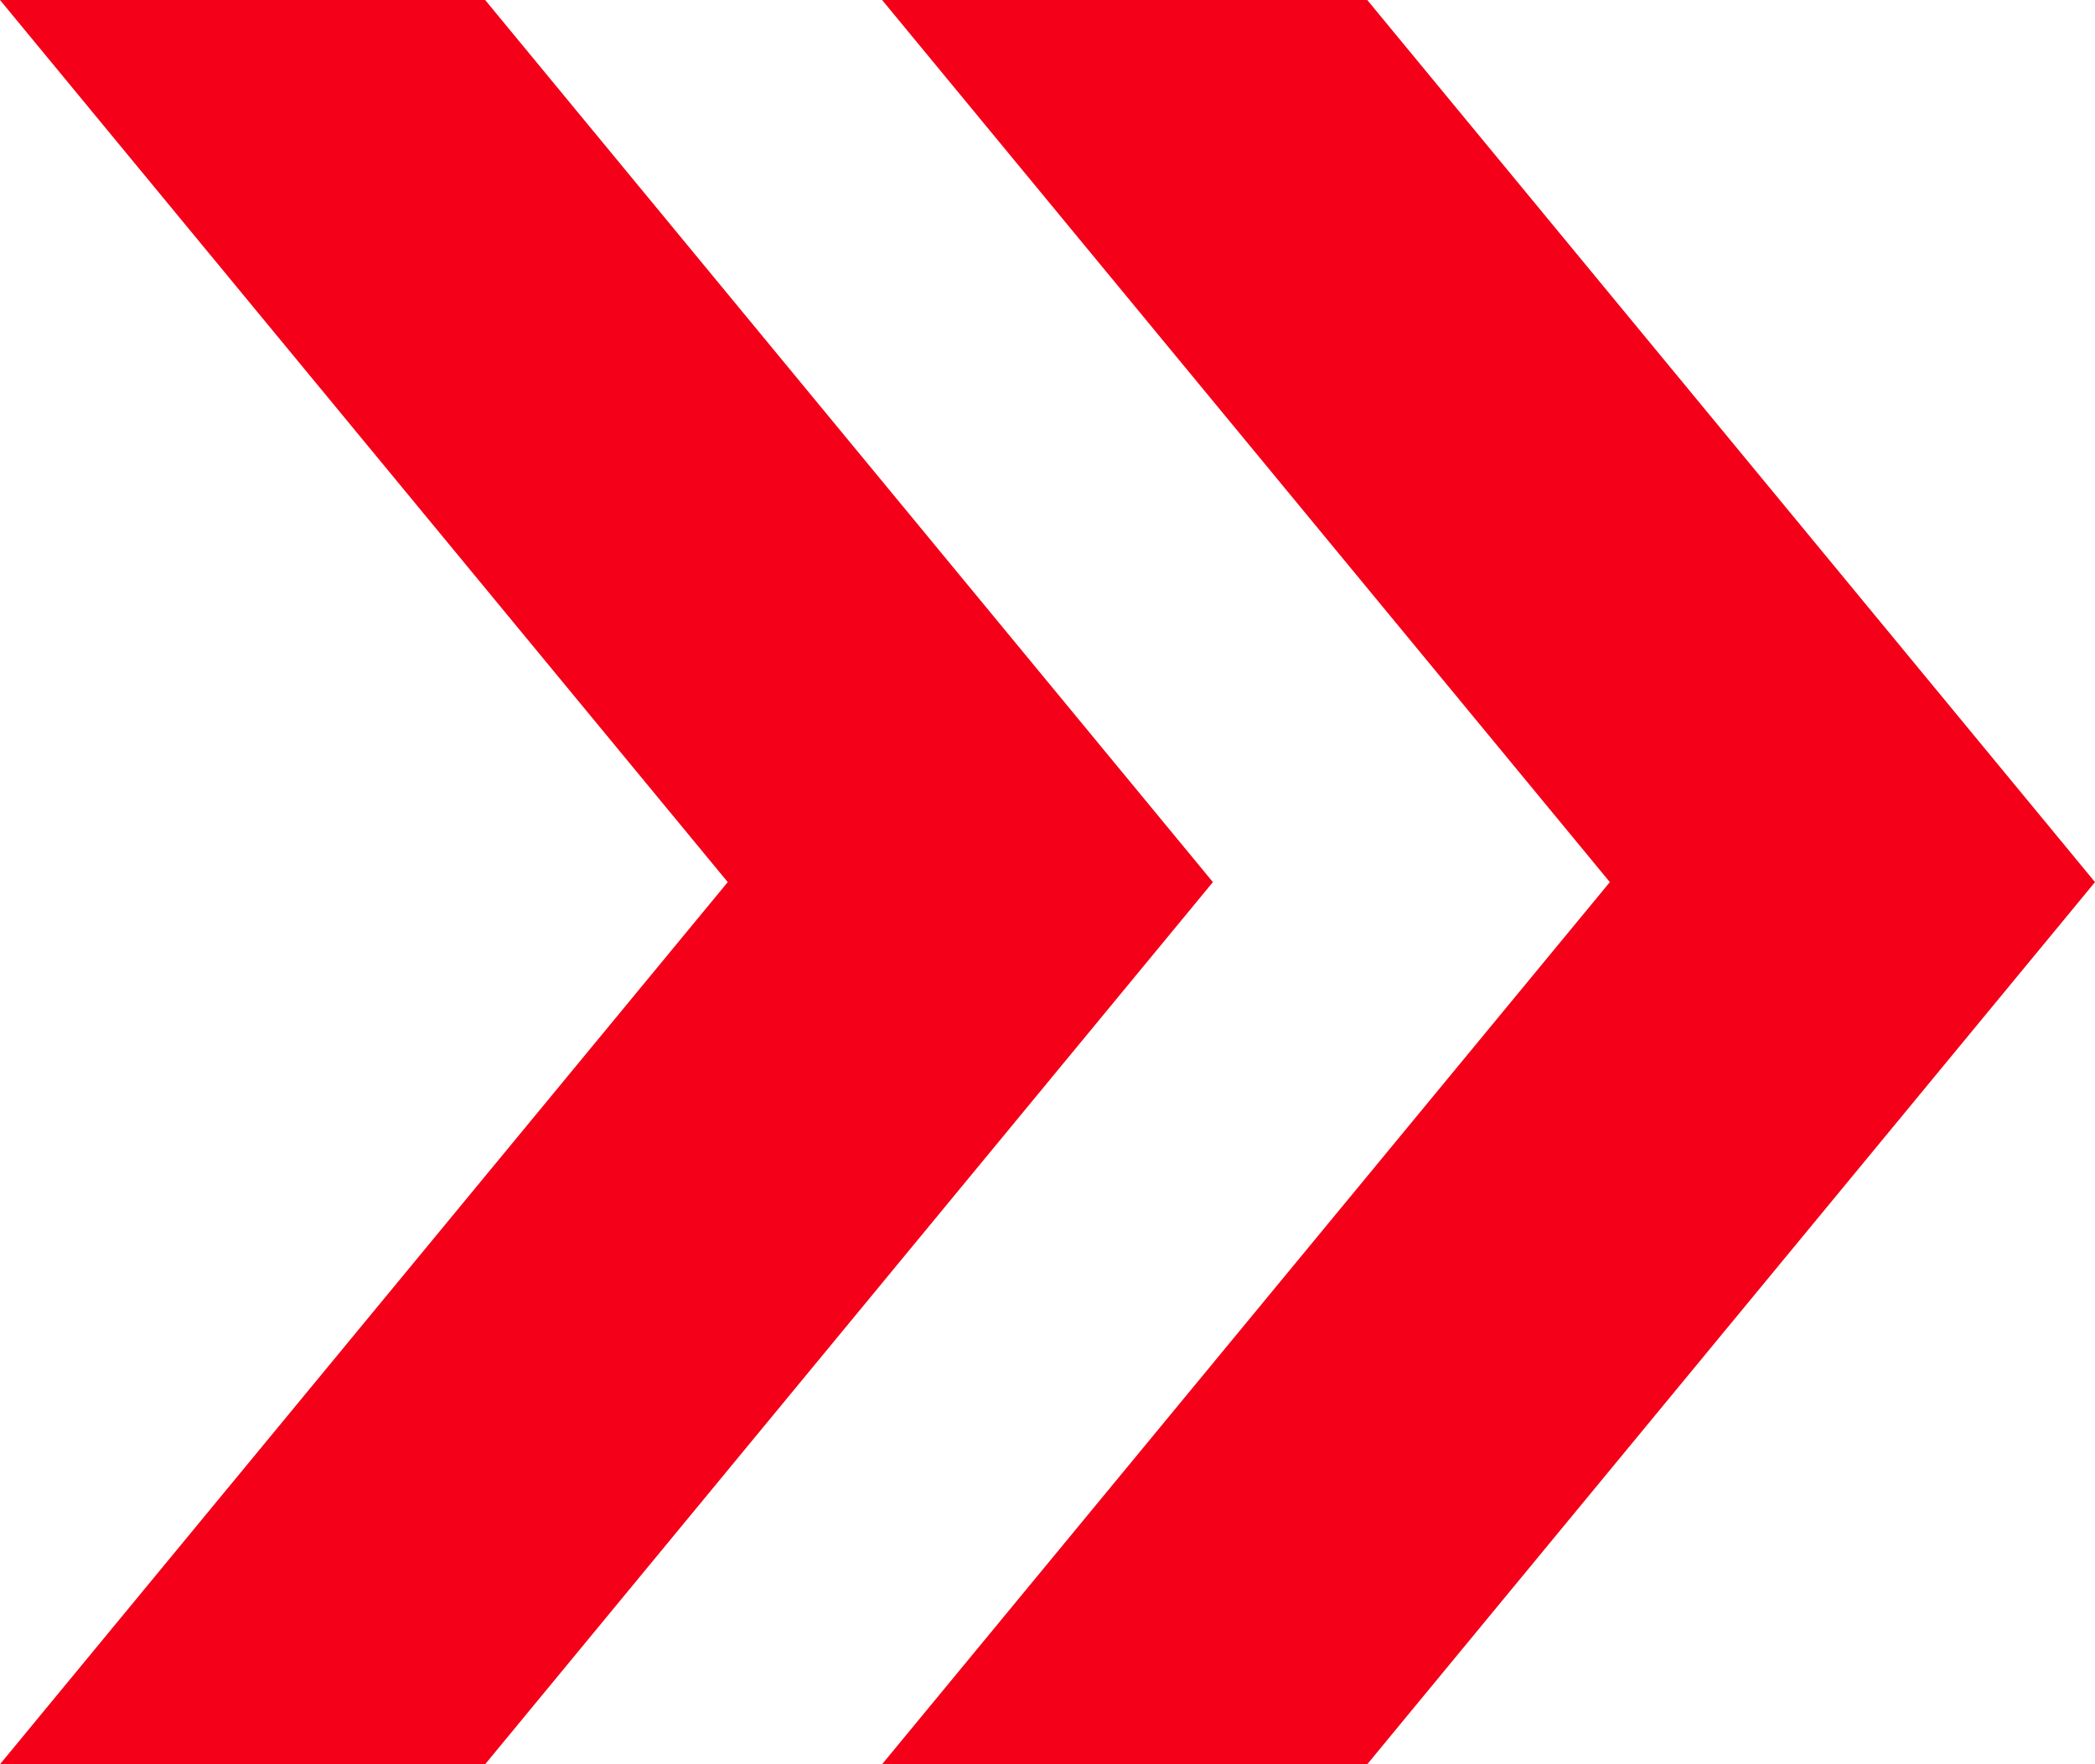
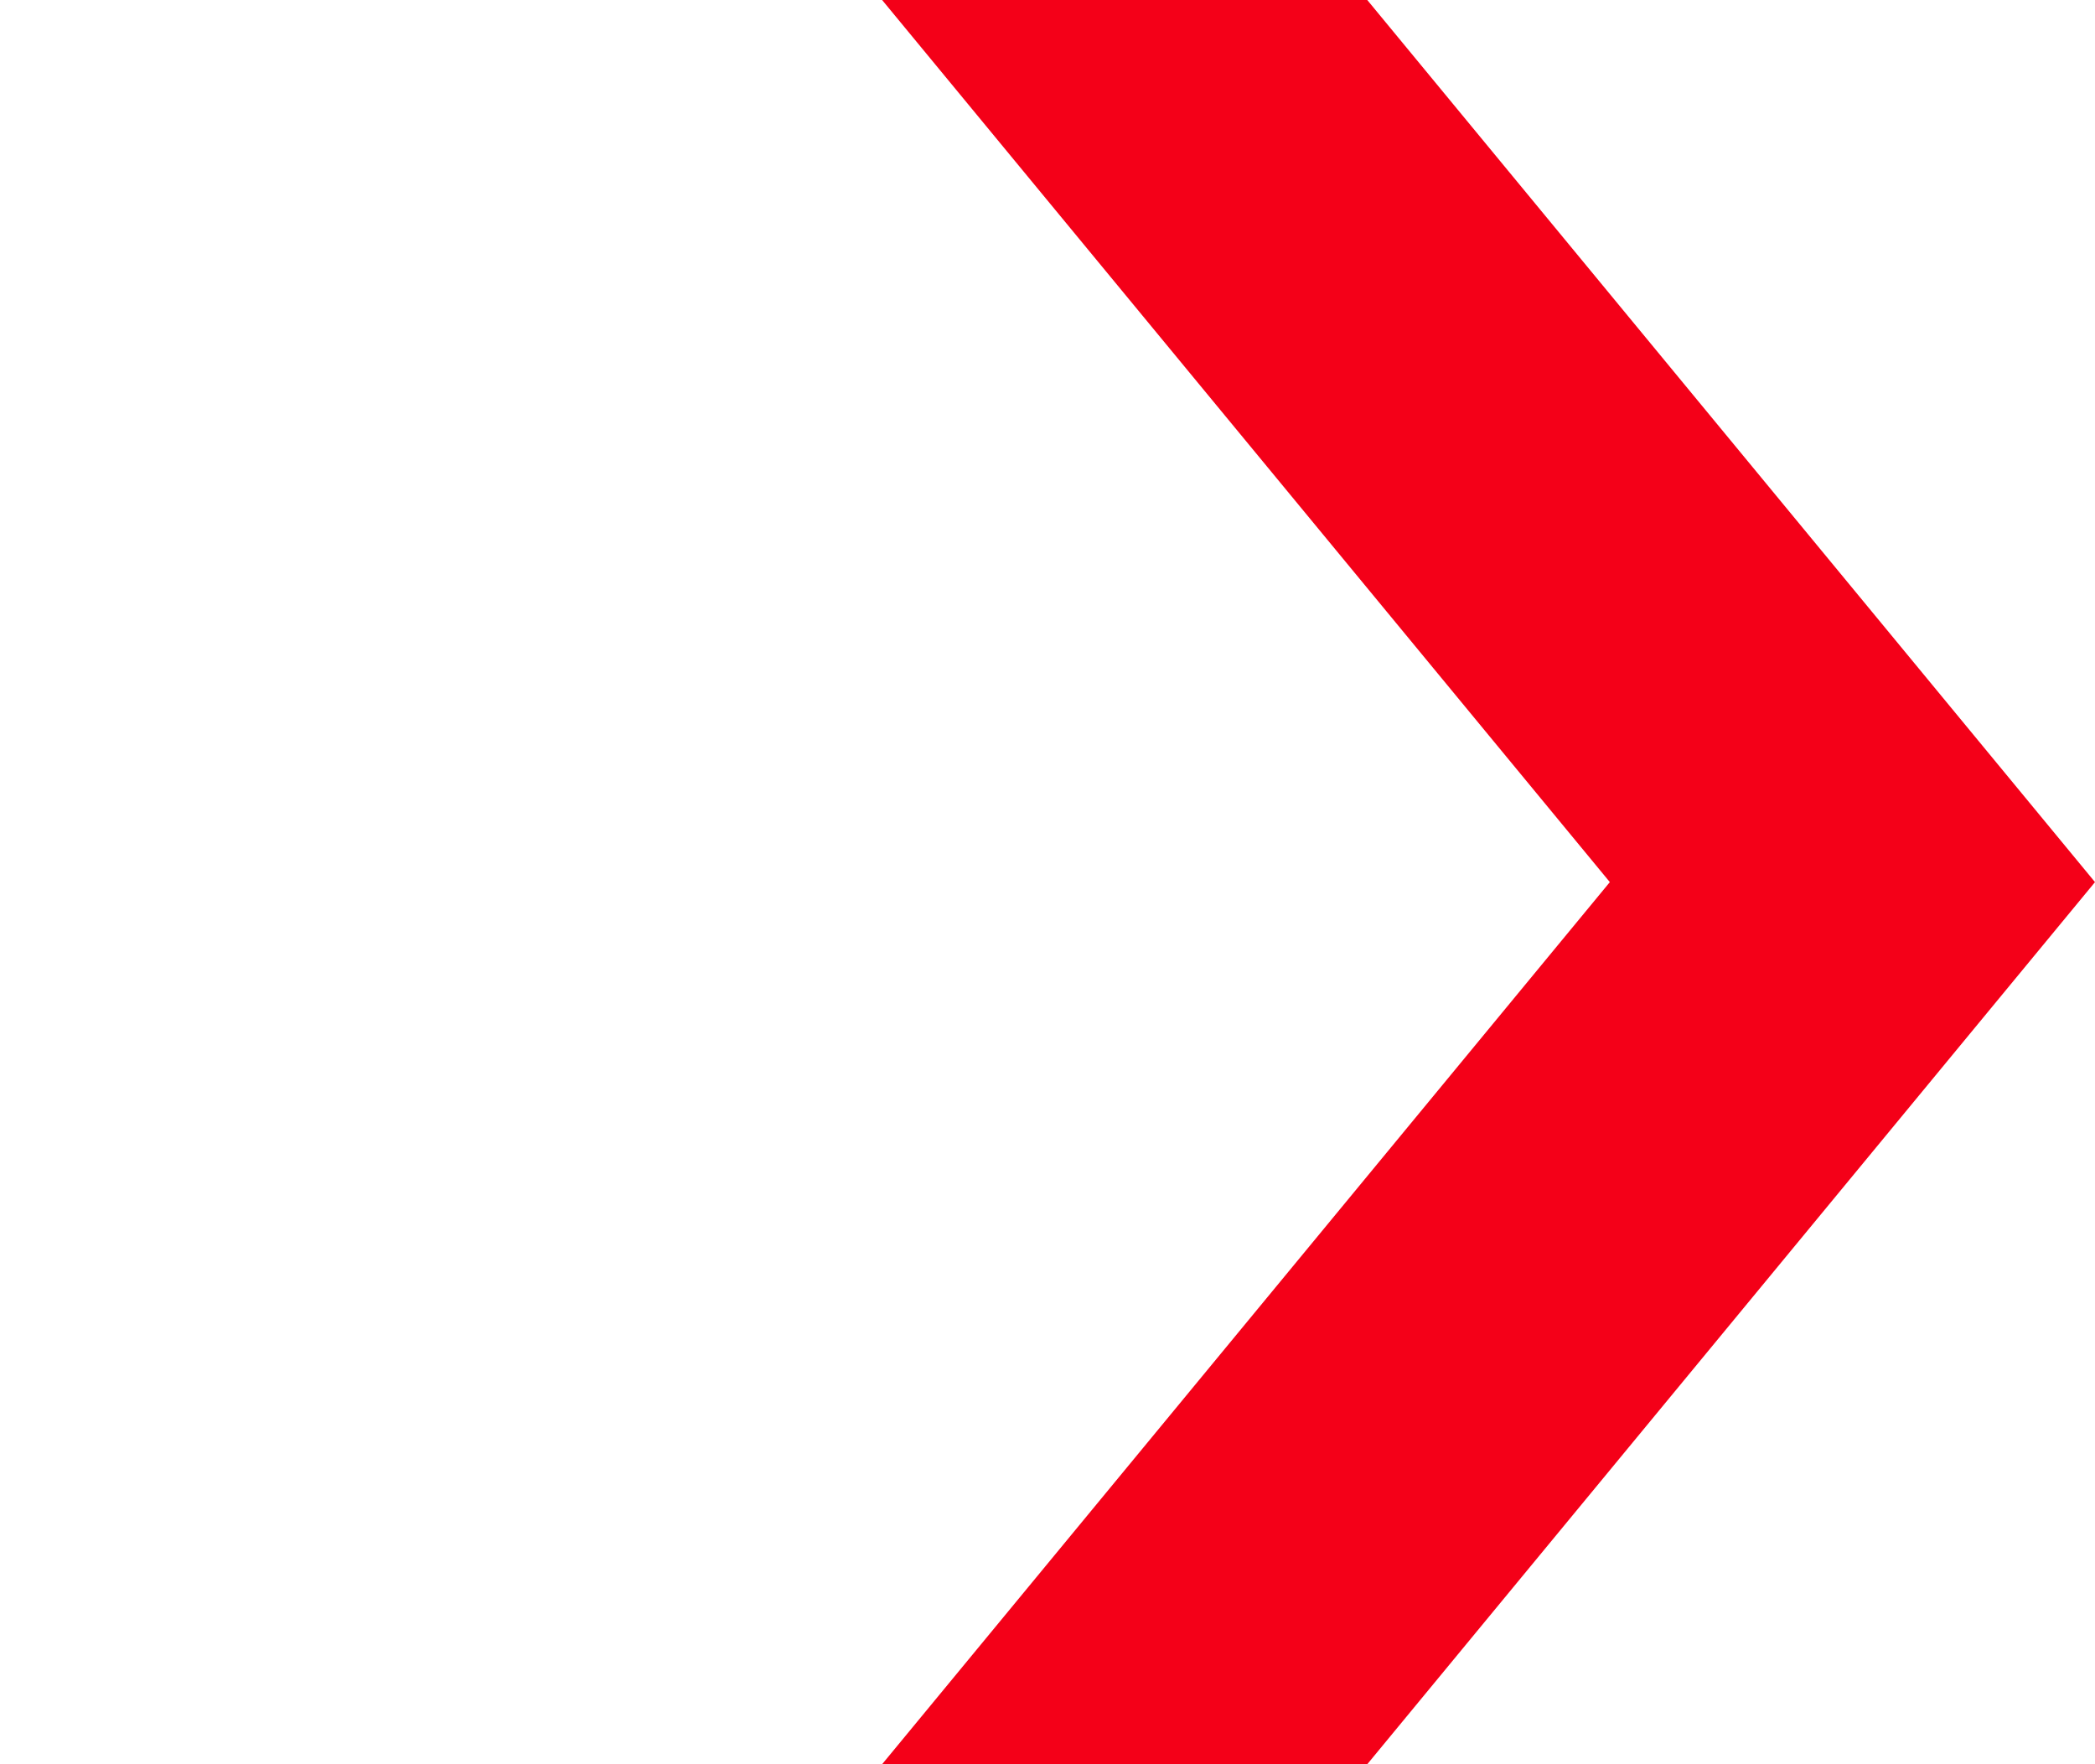
<svg xmlns="http://www.w3.org/2000/svg" width="19" height="16" viewBox="0 0 19 16" fill="none">
-   <path d="M0 16L4.4 16L11 8L4.4 0H6.37445e-07L6.6 8L0 16Z" fill="#F40018" />
  <path d="M8 16L12.4 16L19 8L12.4 0H8L14.6 8L8 16Z" fill="#F40018" />
</svg>